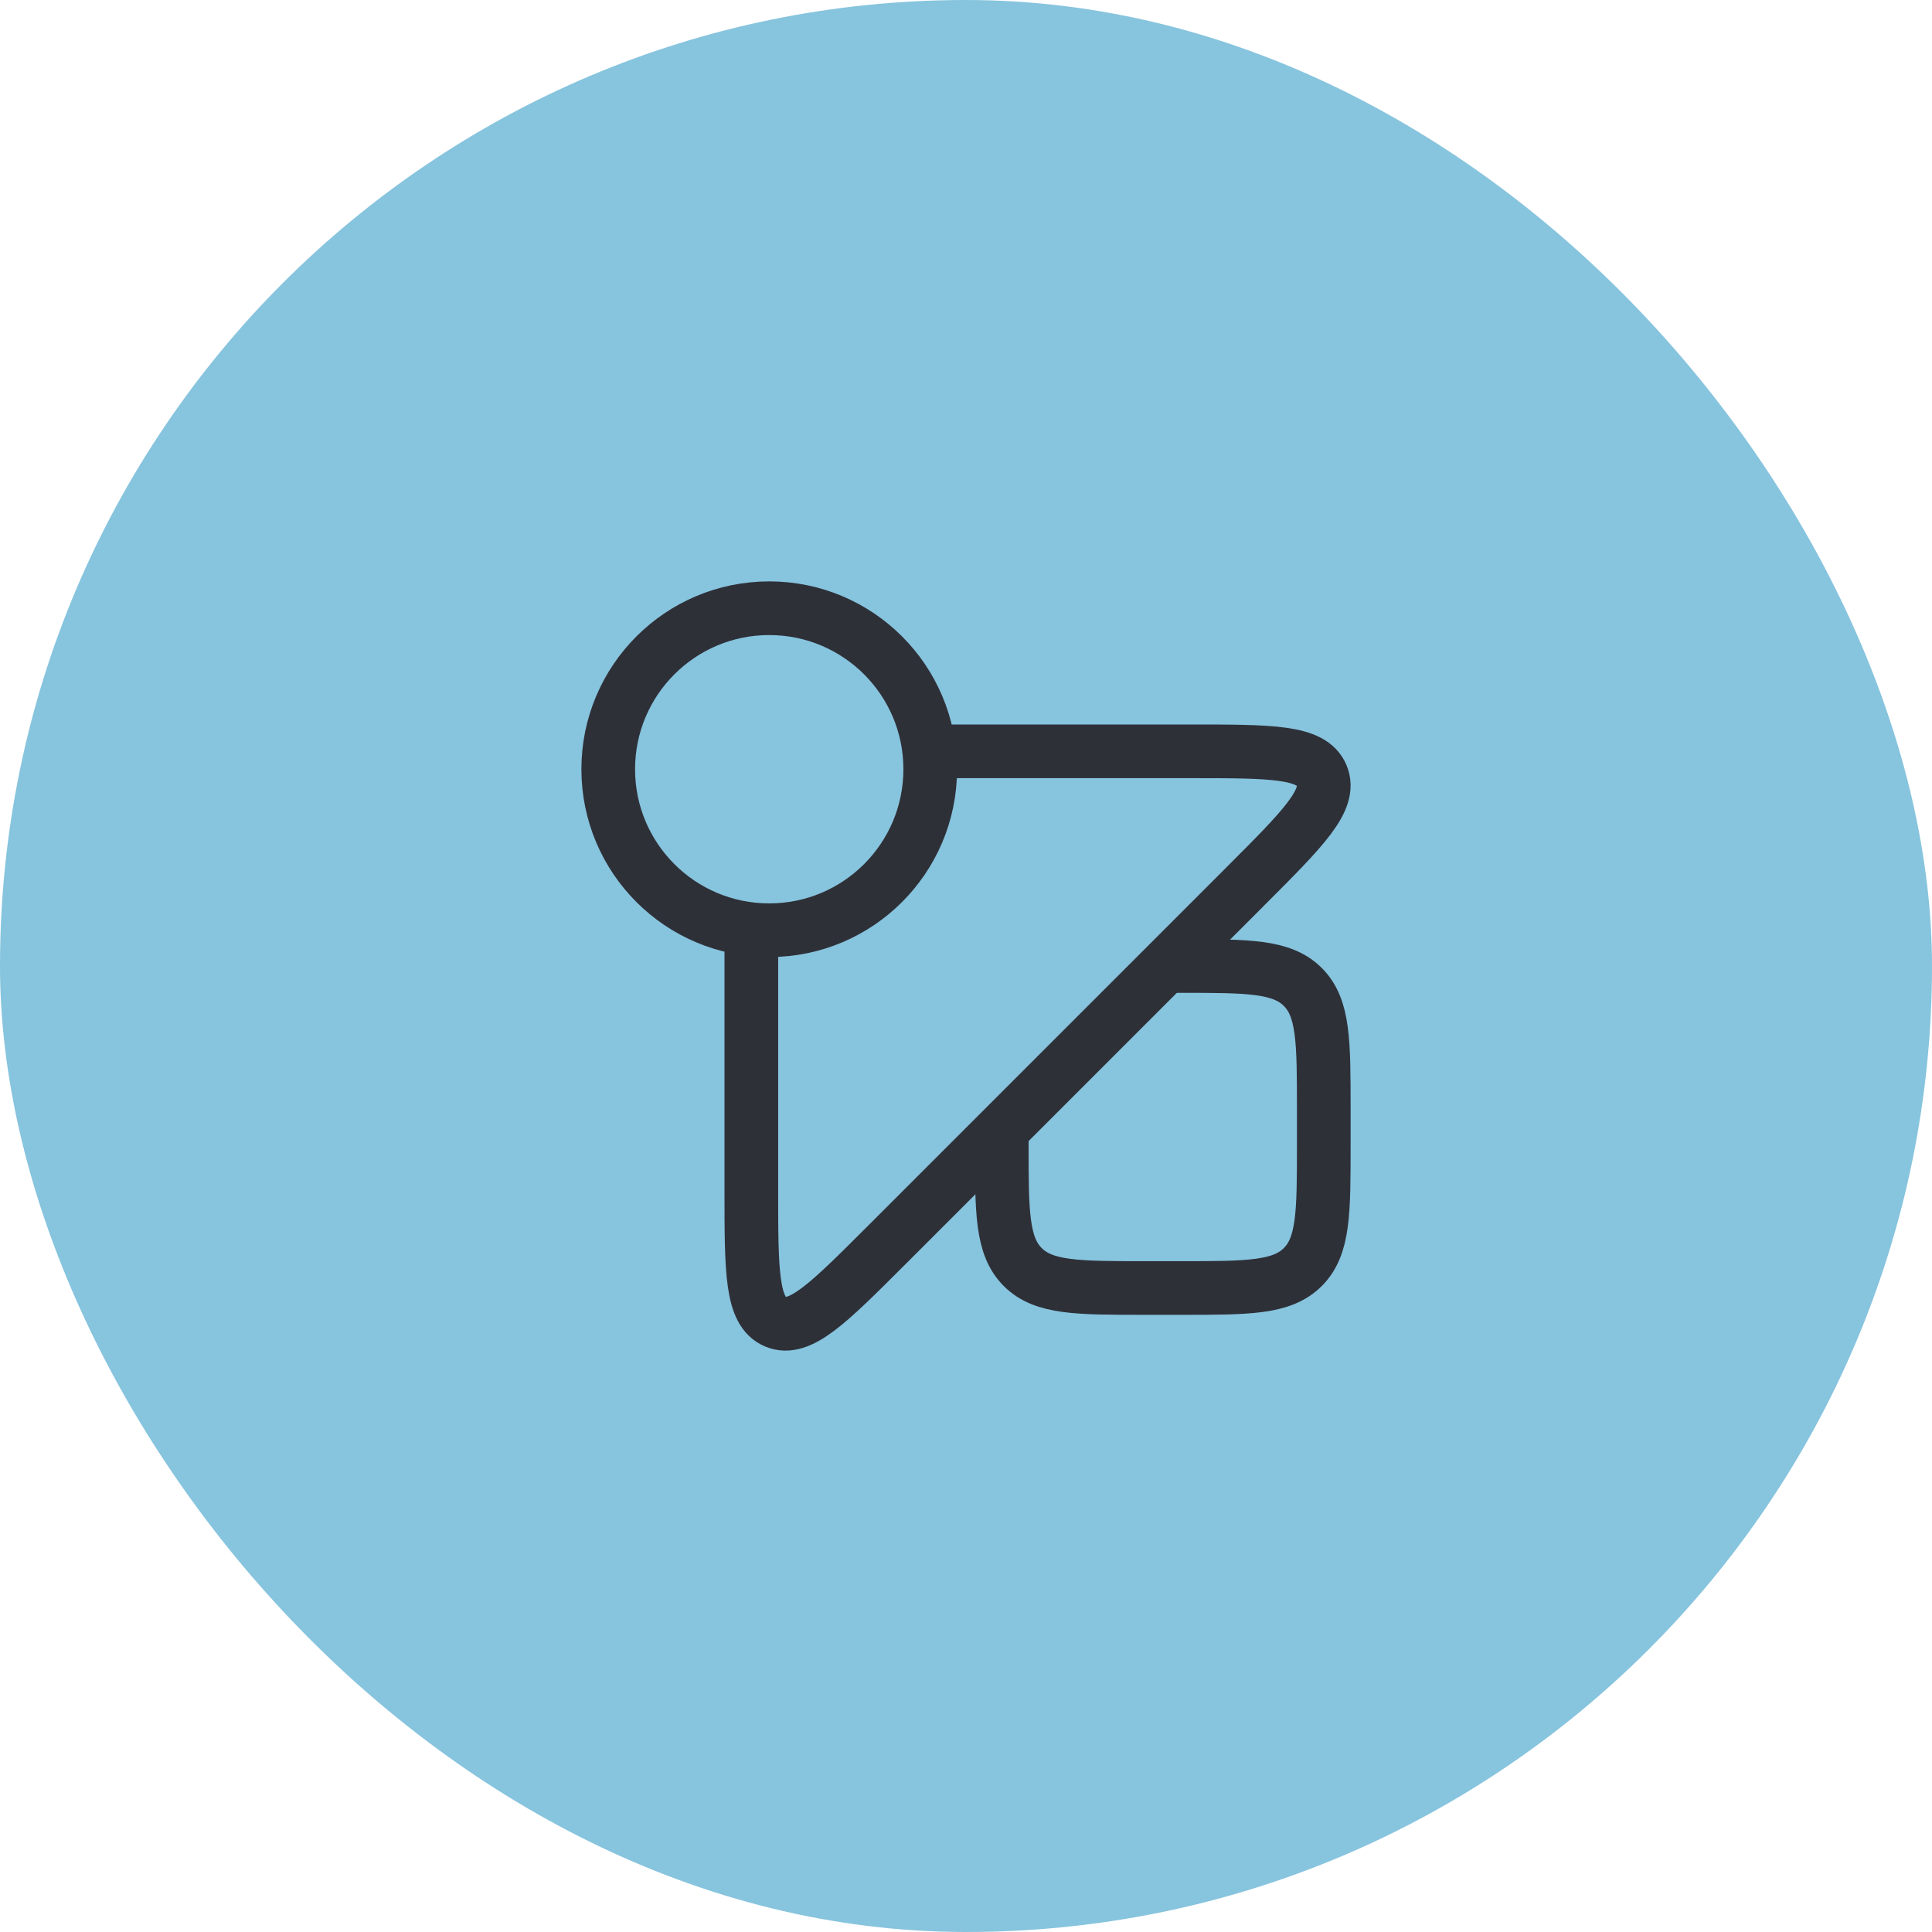
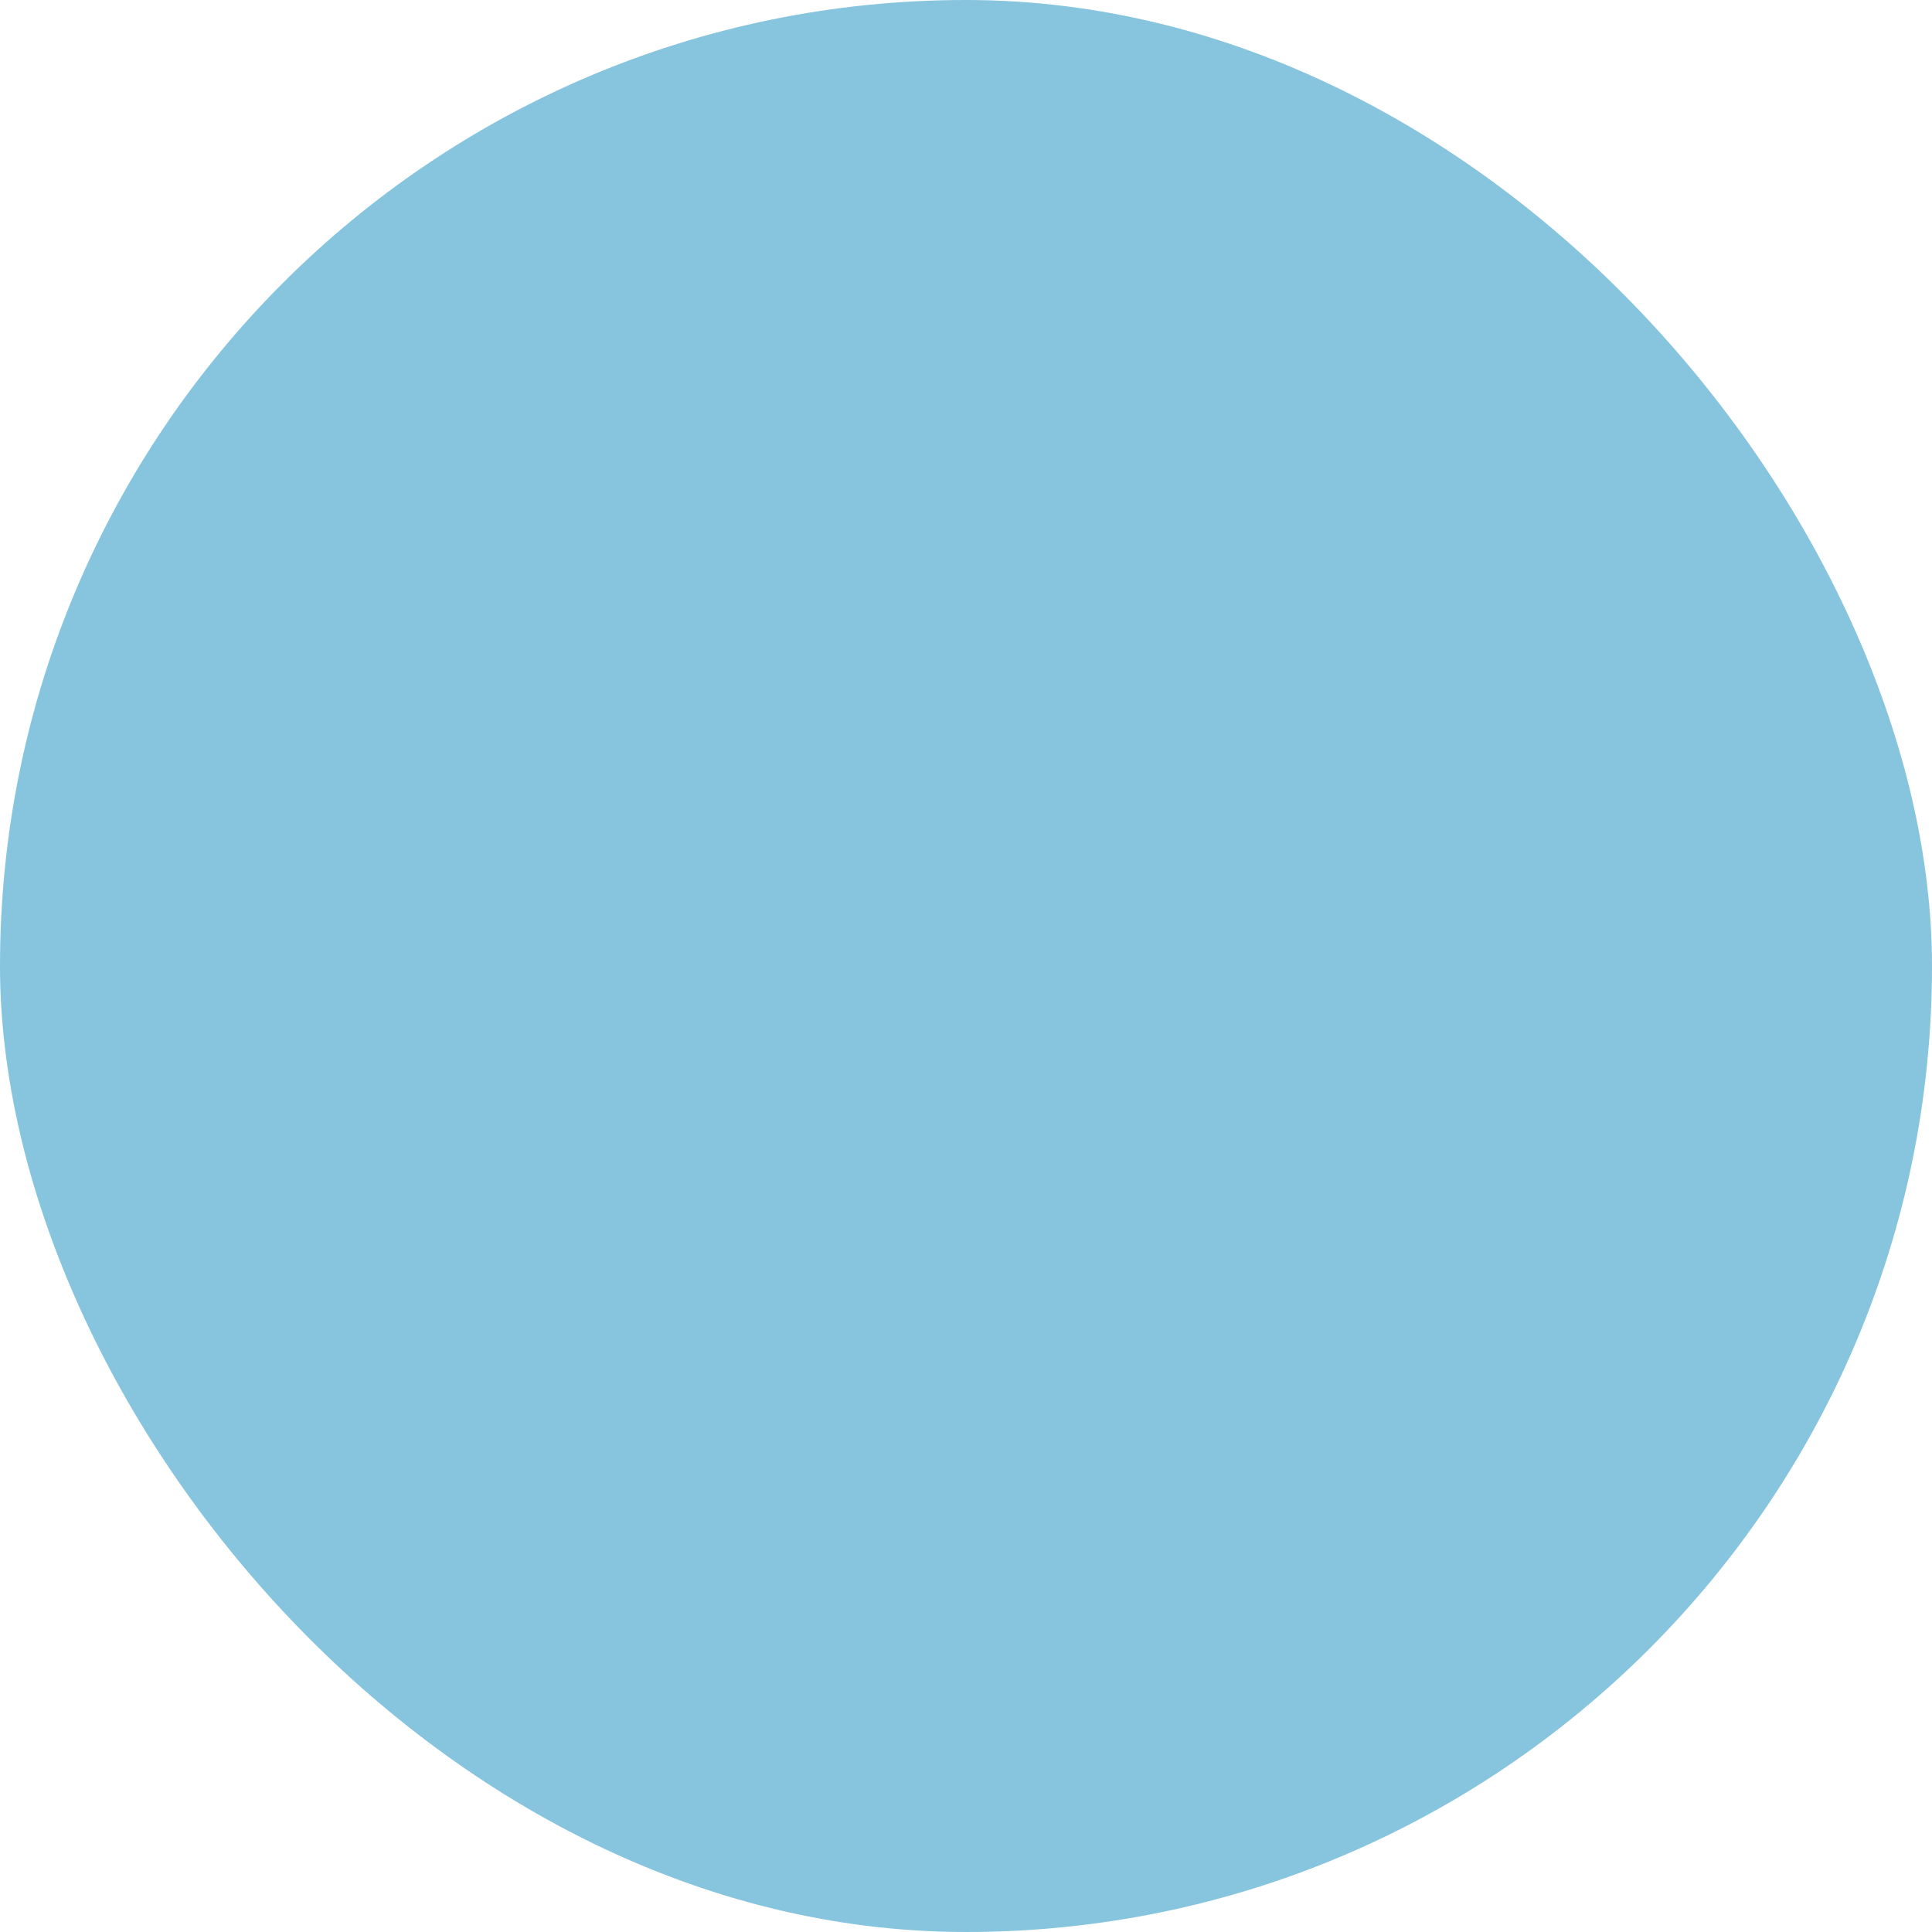
<svg xmlns="http://www.w3.org/2000/svg" width="72" height="72" viewBox="0 0 72 72" fill="none">
  <rect width="72" height="72" rx="36" fill="#87C4DE" />
-   <path d="M28.667 34.667C31.981 34.667 34.667 31.98 34.667 28.667C34.667 25.353 31.981 22.667 28.667 22.667C25.353 22.667 22.667 25.353 22.667 28.667C22.667 31.98 25.353 34.667 28.667 34.667Z" stroke="#2E3038" stroke-width="2" />
-   <path d="M34.667 28H44.368C47.379 28 48.885 28 49.259 28.904C49.634 29.809 48.569 30.873 46.441 33.002L33.002 46.441C30.873 48.569 29.809 49.634 28.904 49.259C28 48.885 28 47.379 28 44.368V34.667" stroke="#2E3038" stroke-width="2" />
-   <path d="M43.333 36H44C46.514 36 47.771 36 48.552 36.781C49.333 37.562 49.333 38.819 49.333 41.333V42.667C49.333 45.181 49.333 46.438 48.552 47.219C47.771 48 46.514 48 44 48H42.666C40.152 48 38.895 48 38.114 47.219C37.333 46.438 37.333 45.181 37.333 42.667V42" stroke="#2E3038" stroke-width="2" />
</svg>